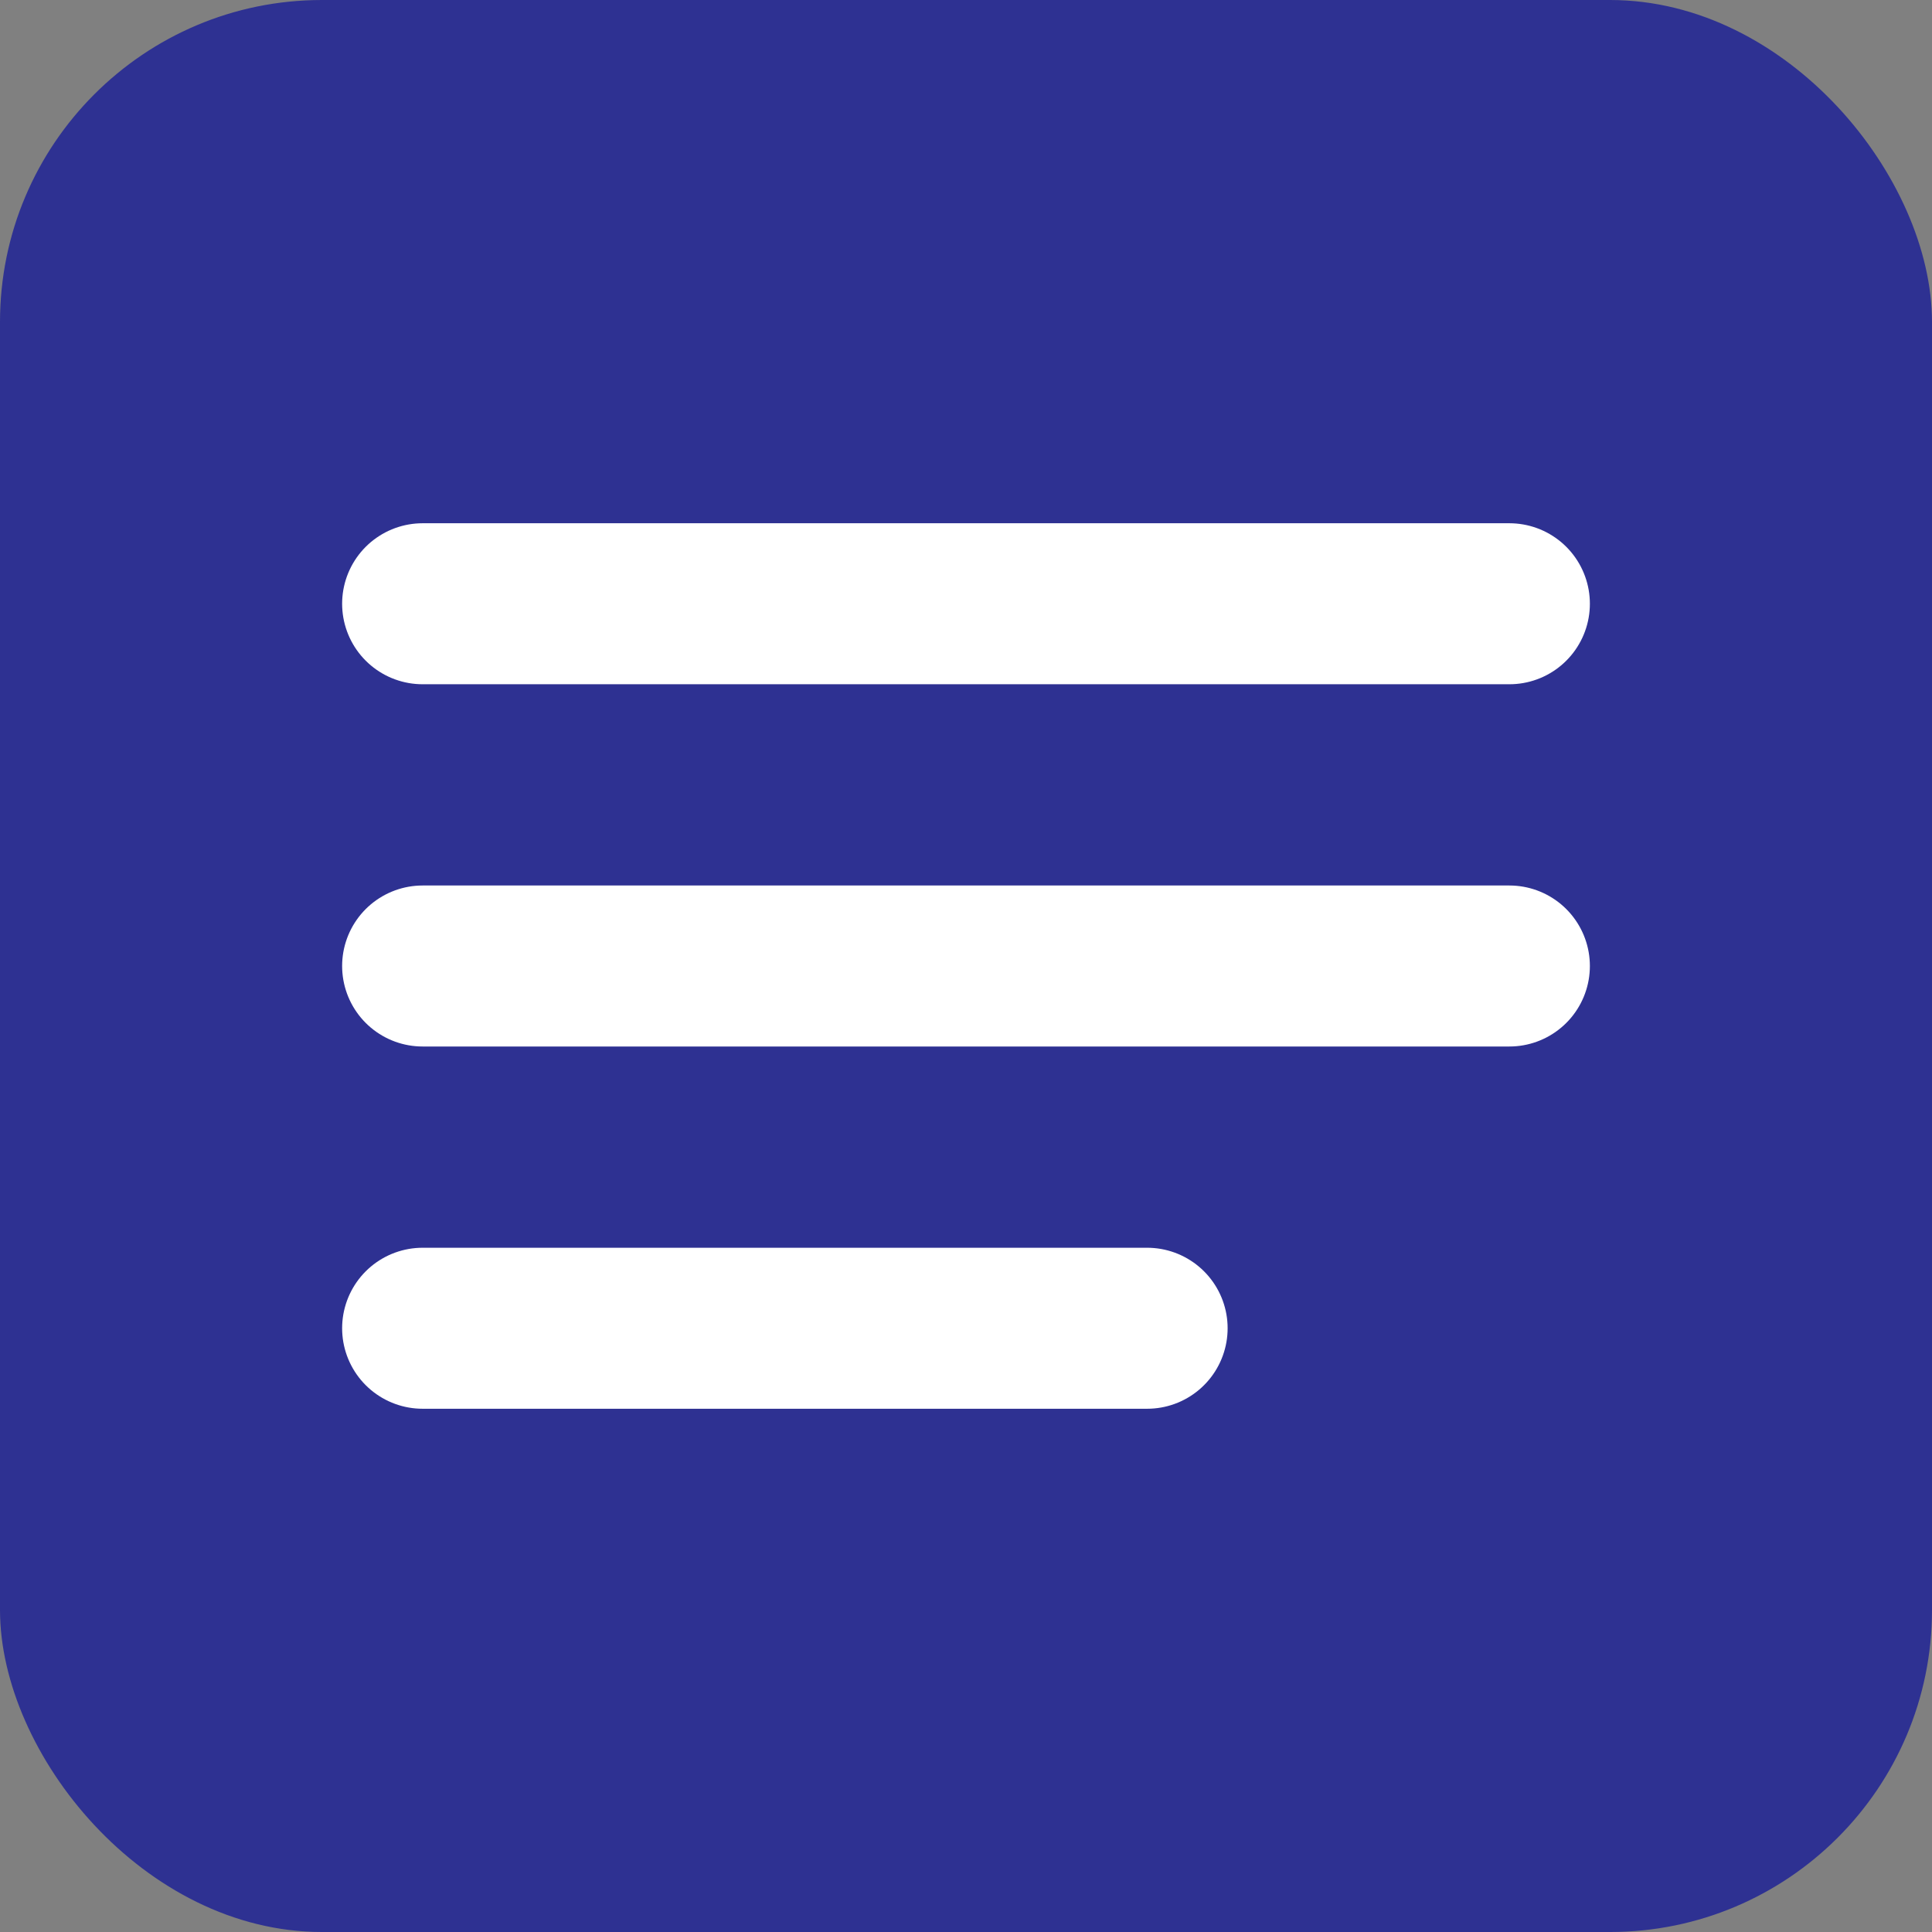
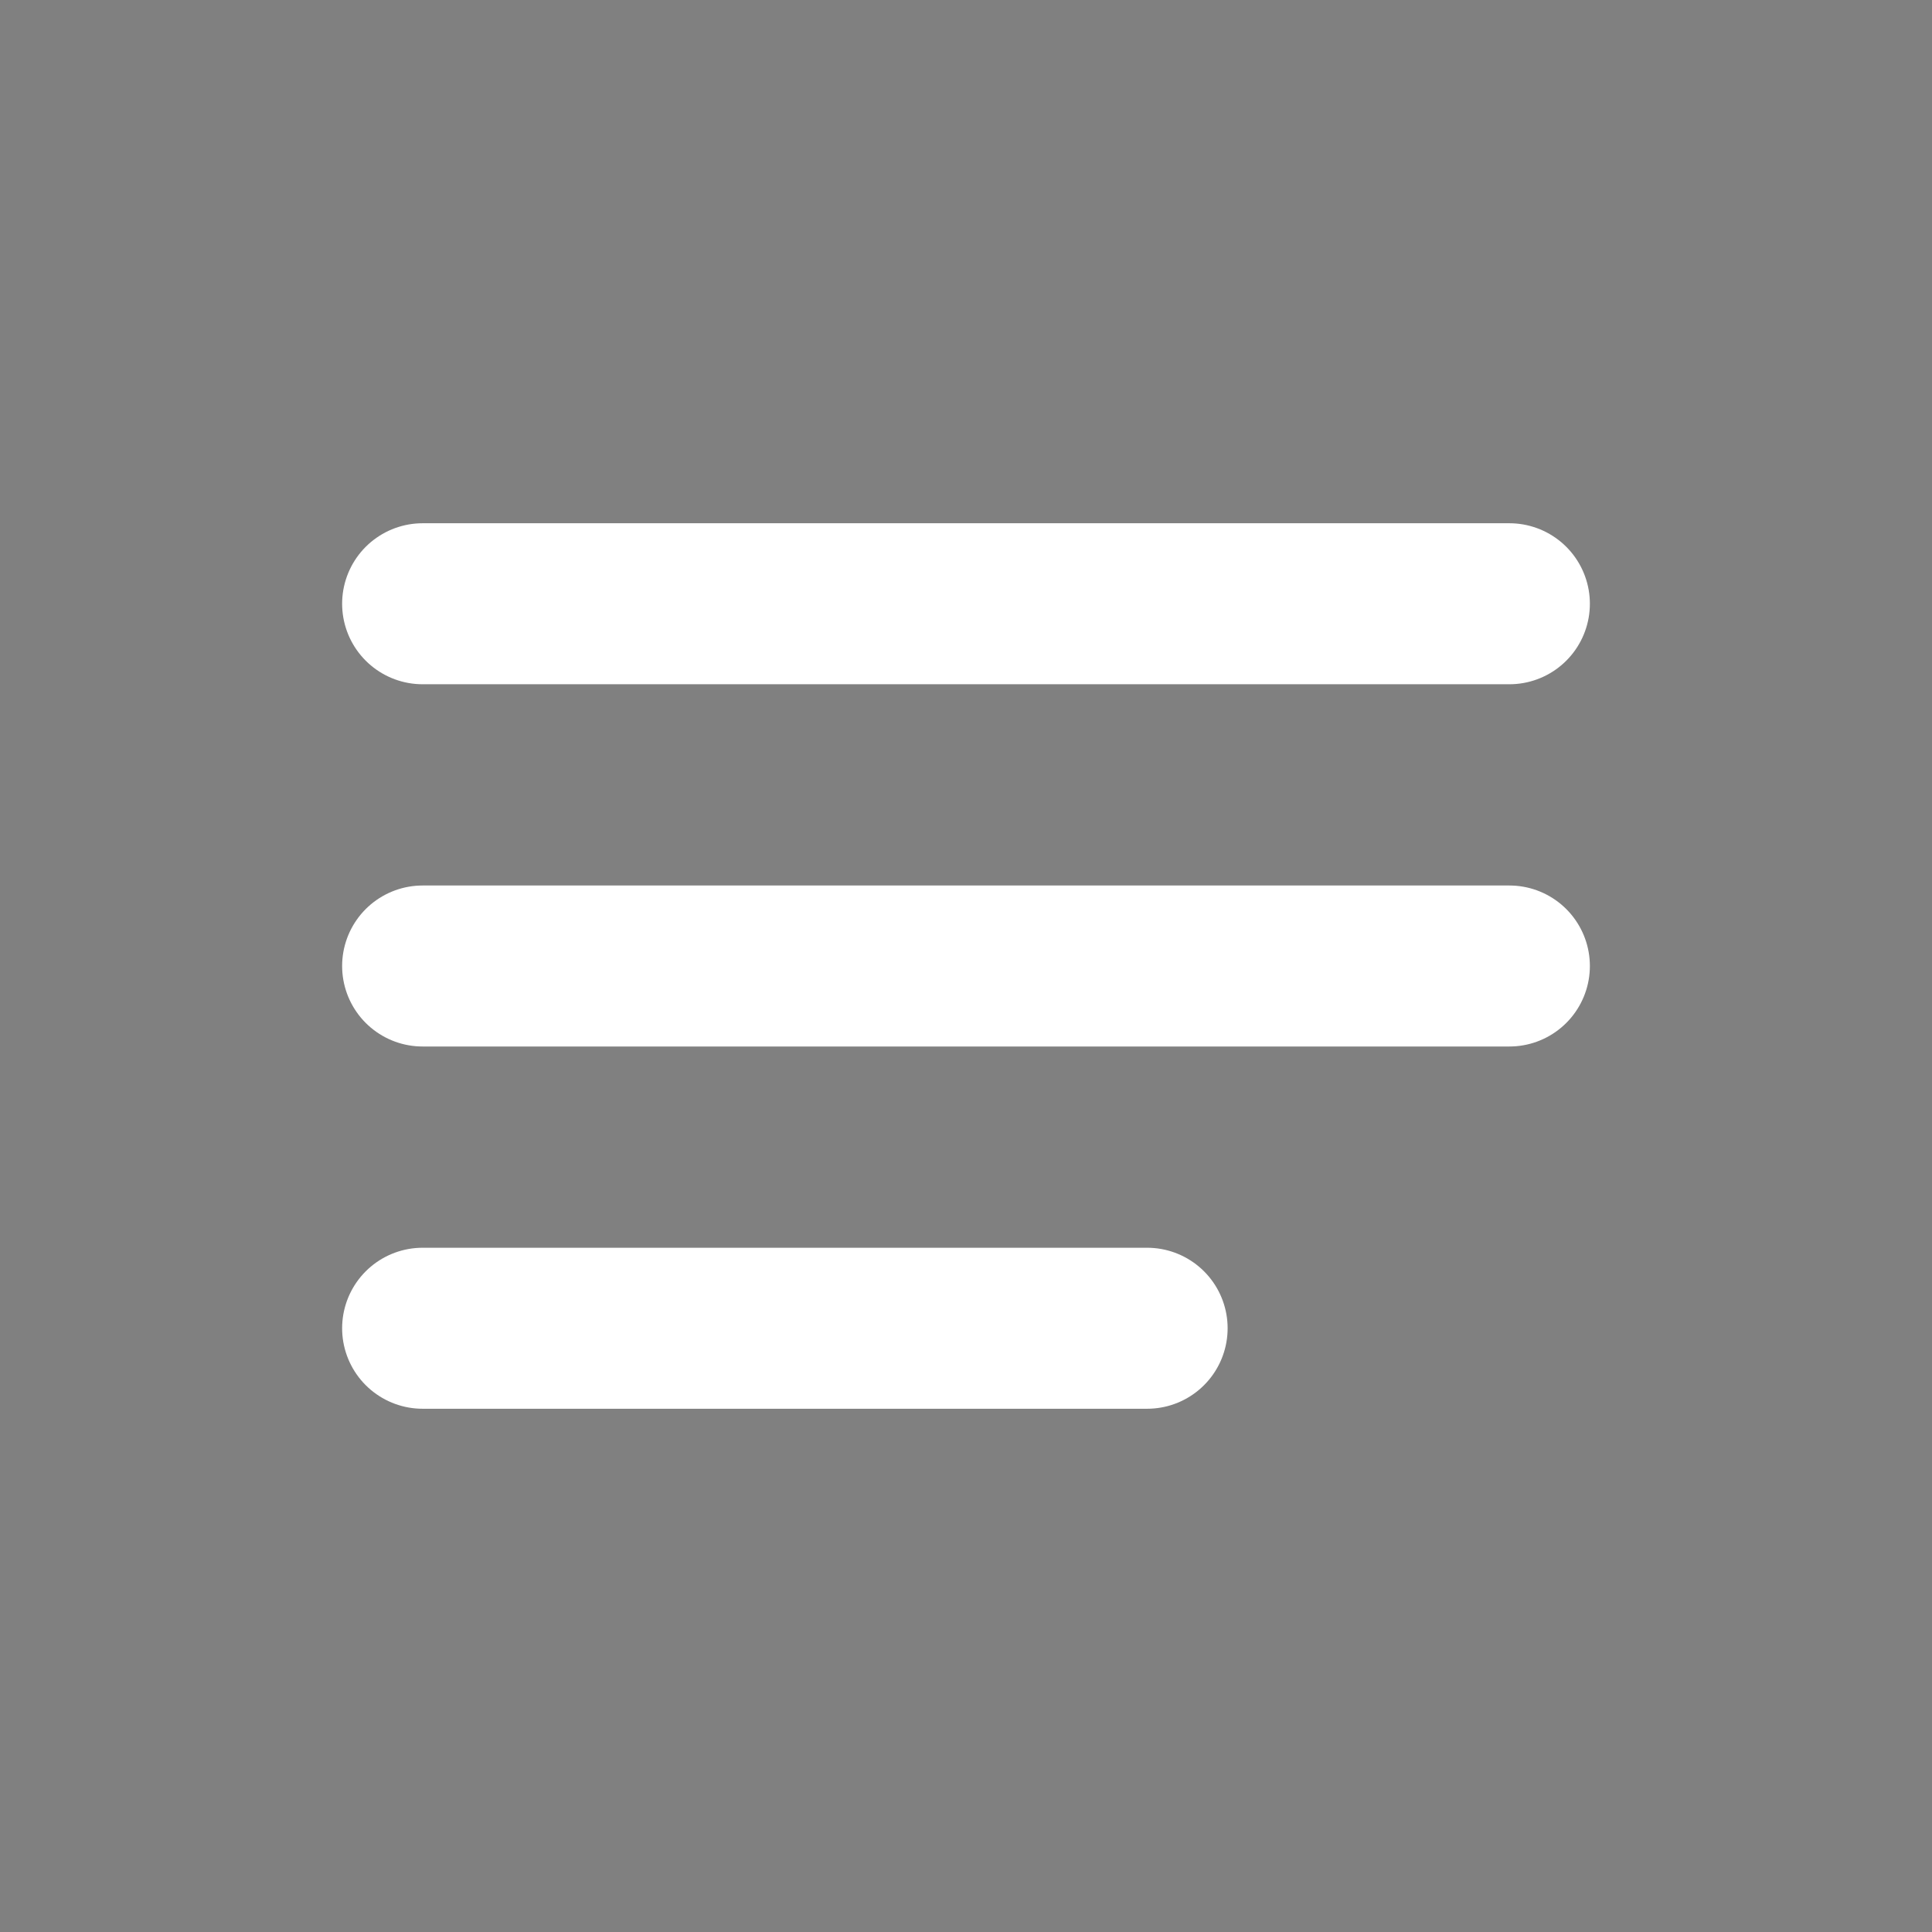
<svg xmlns="http://www.w3.org/2000/svg" width="24" height="24" viewBox="0 0 24 24" fill="none">
  <rect x="0" y="0" width="24" height="24" fill="#808080" stroke="none" />
-   <rect width="24" height="24" rx="4" fill="#2E3192" />
  <path d="M5.25 12H18.75M5.25 7.5H18.75M5.25 16.5H14.25" stroke="white" stroke-width="2" stroke-linecap="round" stroke-linejoin="round" />
</svg>